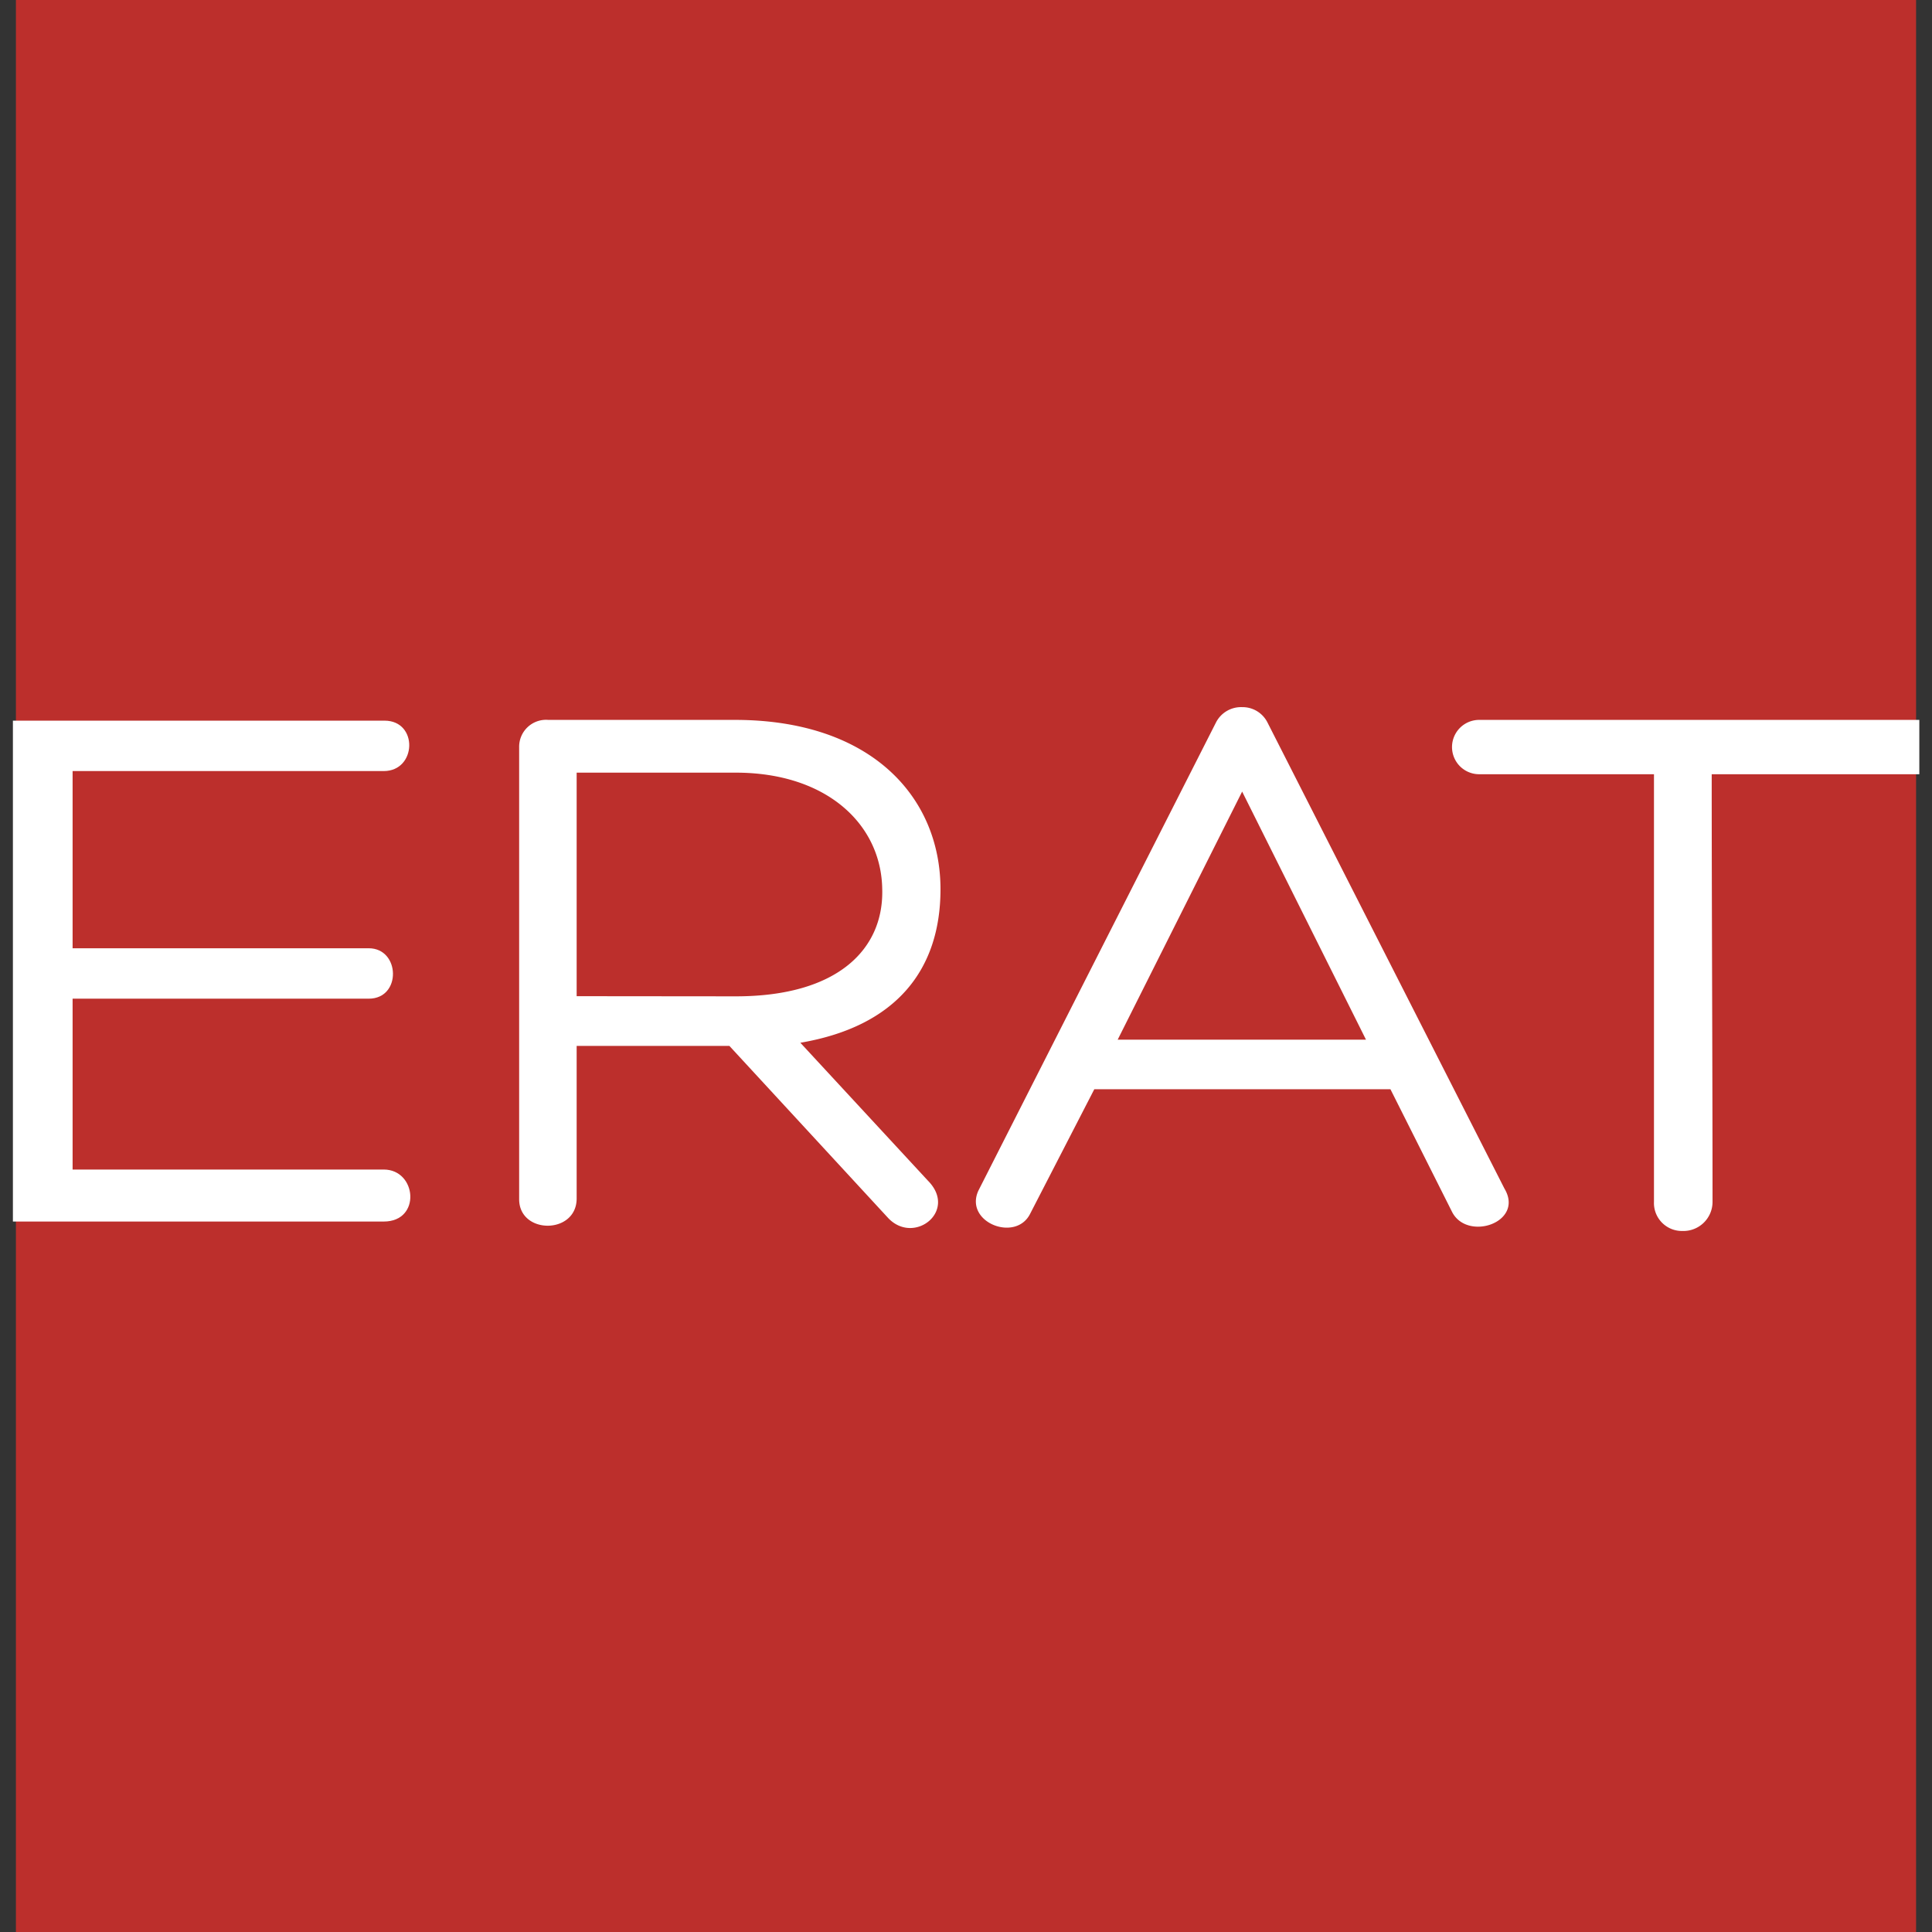
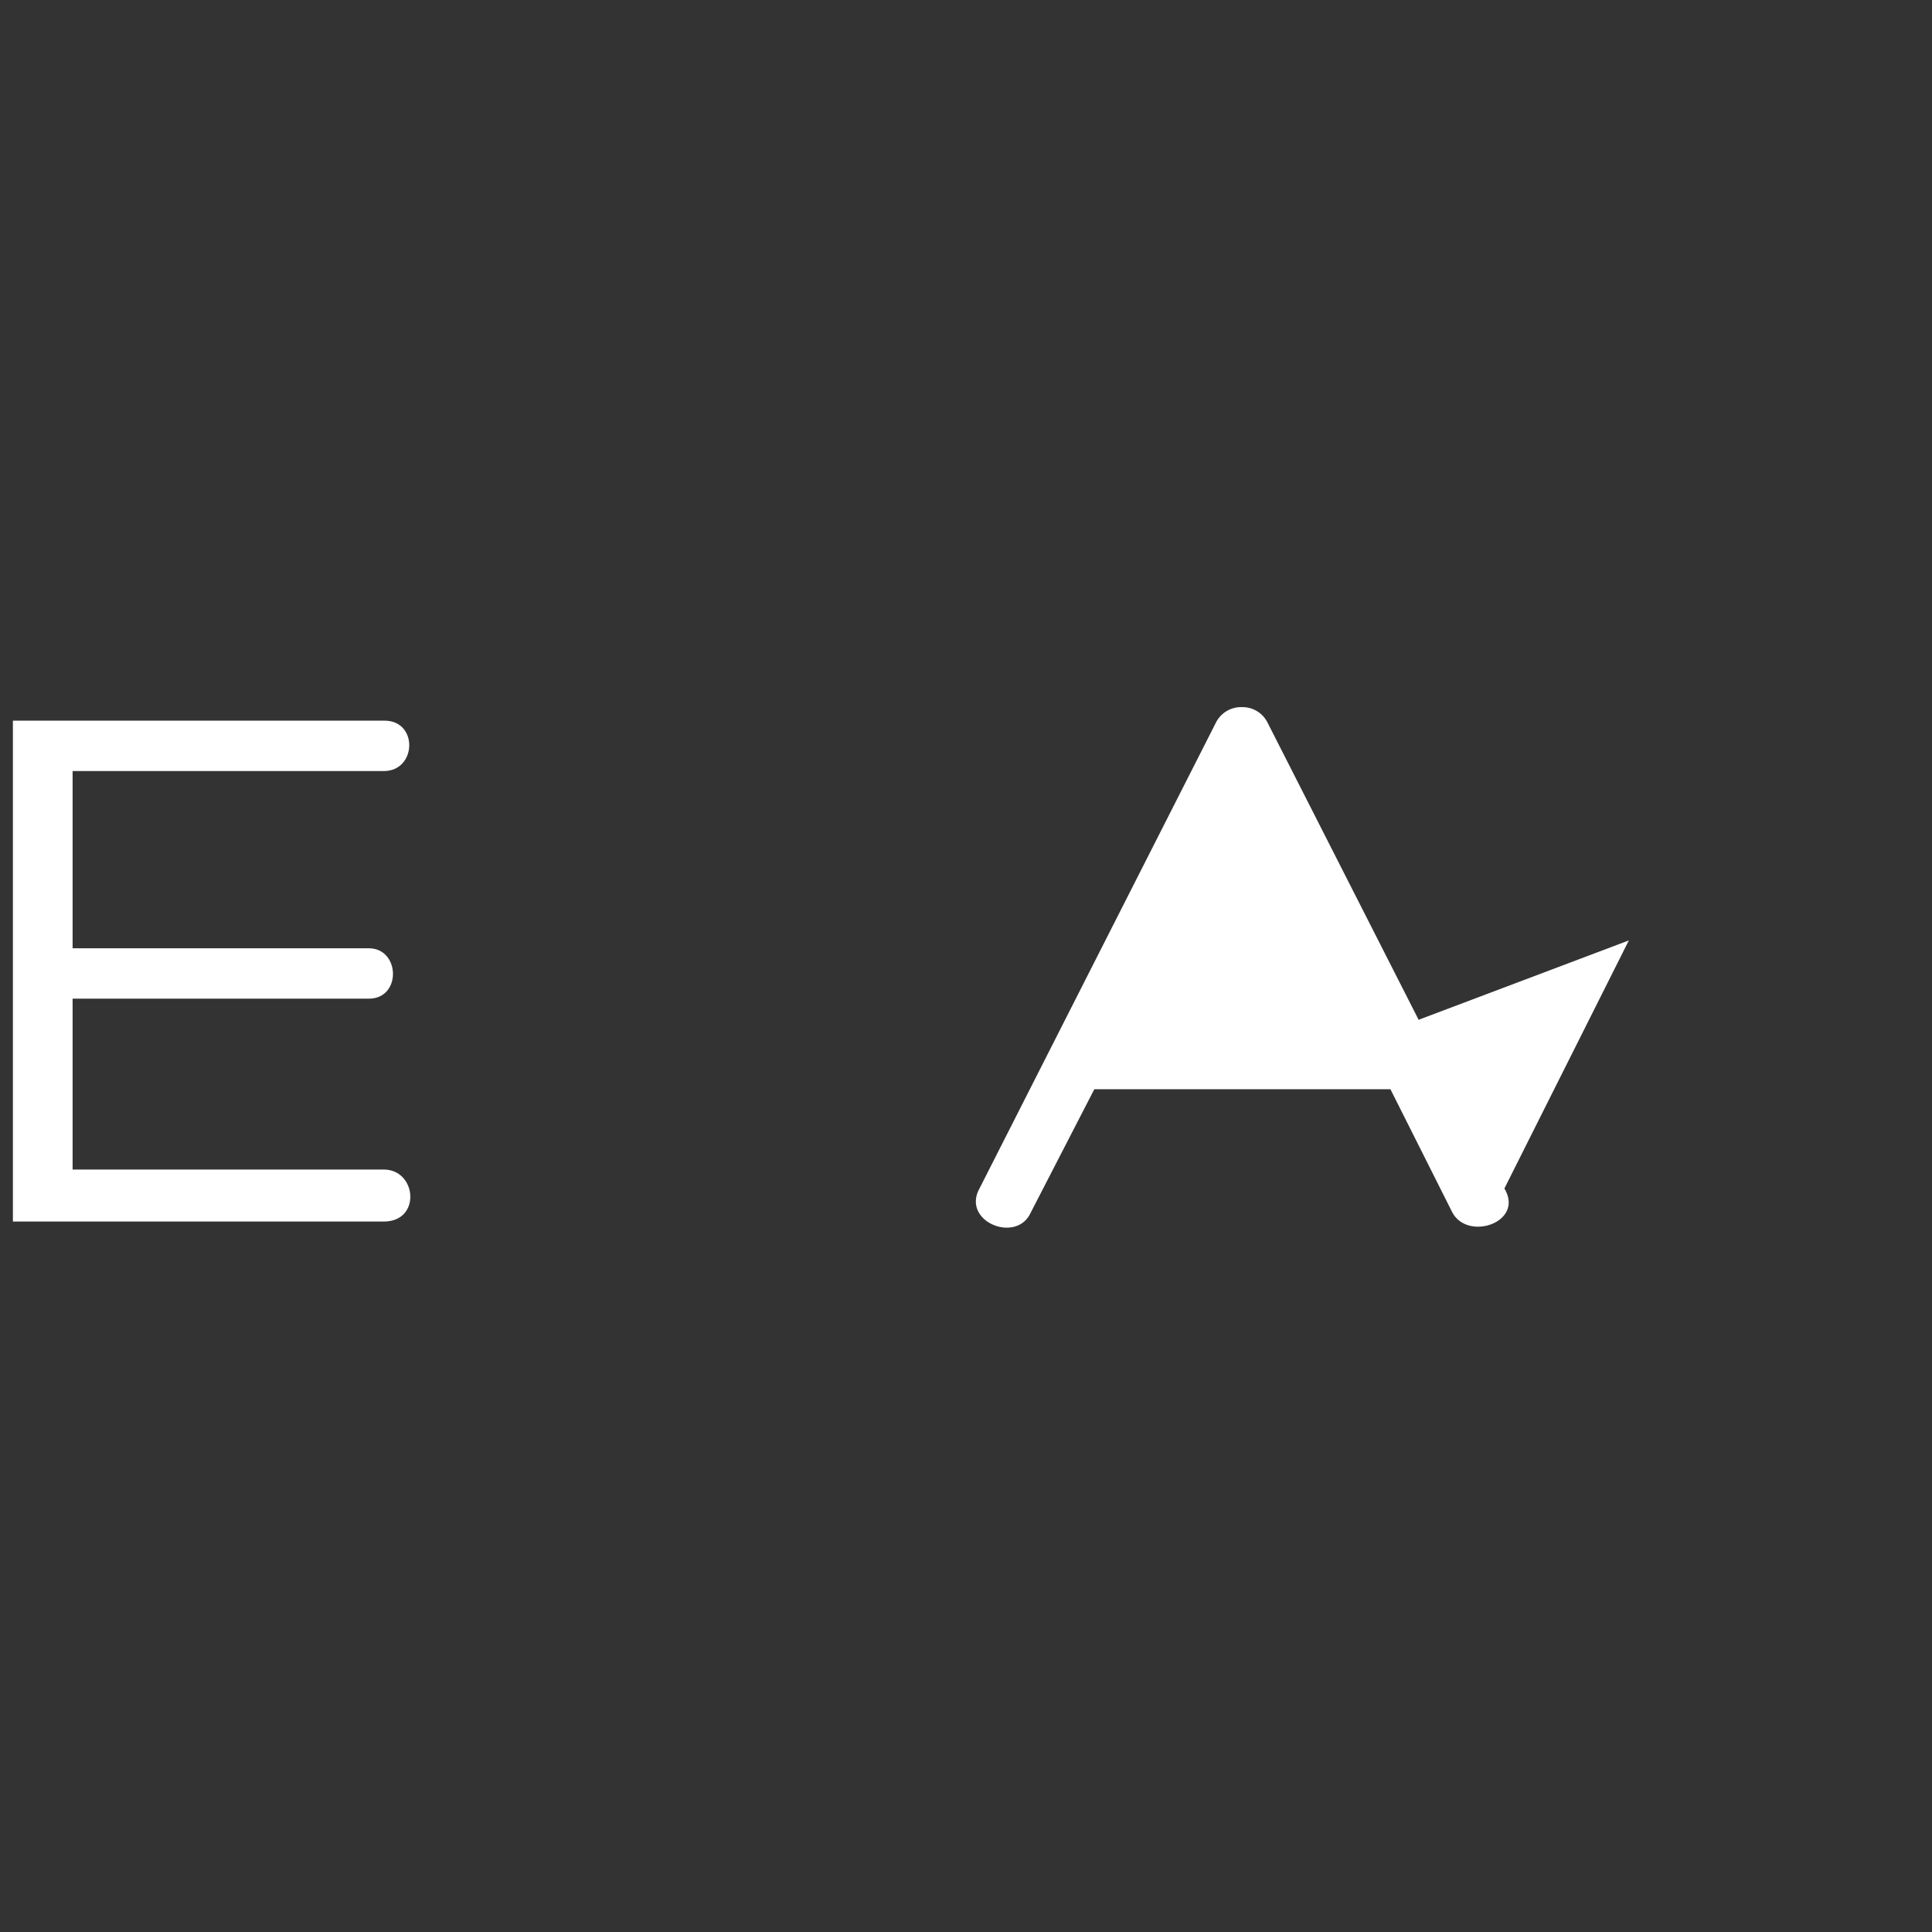
<svg xmlns="http://www.w3.org/2000/svg" viewBox="0 0 256 256">
  <rect x="0" y="0" width="256" height="256" fill="#333333" stroke="none" />
  <defs>
    <style>.a{fill:#bc2f2c;}.b{fill:#fff;}</style>
  </defs>
  <title>ERAT-arkkitehdit-favicon</title>
-   <rect class="a" x="2.11" width="251.78" height="256" />
  <path class="b" d="M9.62,132.33H48.86c4.38,0,4.18-6.68,0-6.68H9.62V102.17H50.85c4.38,0,4.59-6.68.1-6.68H1.71v66.37H50.85c5,0,4.38-6.89,0-6.89H9.62Z" />
-   <path class="b" d="M106.05,138.17c12.83-2.19,18.57-9.8,18.57-20.34,0-12.21-9.18-22.44-27.24-22.44H72.65A3.57,3.57,0,0,0,68.79,99v59.9c0,4.7,7.62,4.7,7.62-.1V138.59H96.65l21.08,22.85c3.45,3.55,9.19-1,5.22-5ZM76.41,132V102.38H97.49c12.1,0,19.3,6.89,19.41,15.45.21,7.82-5.74,14.19-19.41,14.19Z" />
-   <path class="b" d="M199.34,157.48,167.93,95.7a3.69,3.69,0,0,0-3.34-2,3.73,3.73,0,0,0-3.45,2l-31.51,62.09c-1.88,4.18,5,6.89,6.89,3L145,144.33h39.24l8.13,16.18C194.33,164.58,202.05,162,199.34,157.48ZM148.1,137.76l16.49-32.87L181,137.76Z" />
-   <path class="b" d="M196,95.39a3.6,3.6,0,1,0,0,7.2h23.16v56.66a3.7,3.7,0,0,0,3.76,3.86,3.86,3.86,0,0,0,4-3.86c0-18.78-.11-37.88-.11-56.66h27.51v-7.2Z" />
+   <path class="b" d="M199.34,157.48,167.93,95.7a3.69,3.69,0,0,0-3.34-2,3.73,3.73,0,0,0-3.45,2l-31.51,62.09c-1.88,4.18,5,6.89,6.89,3L145,144.33h39.24l8.13,16.18C194.33,164.58,202.05,162,199.34,157.48Zl16.49-32.87L181,137.76Z" />
</svg>